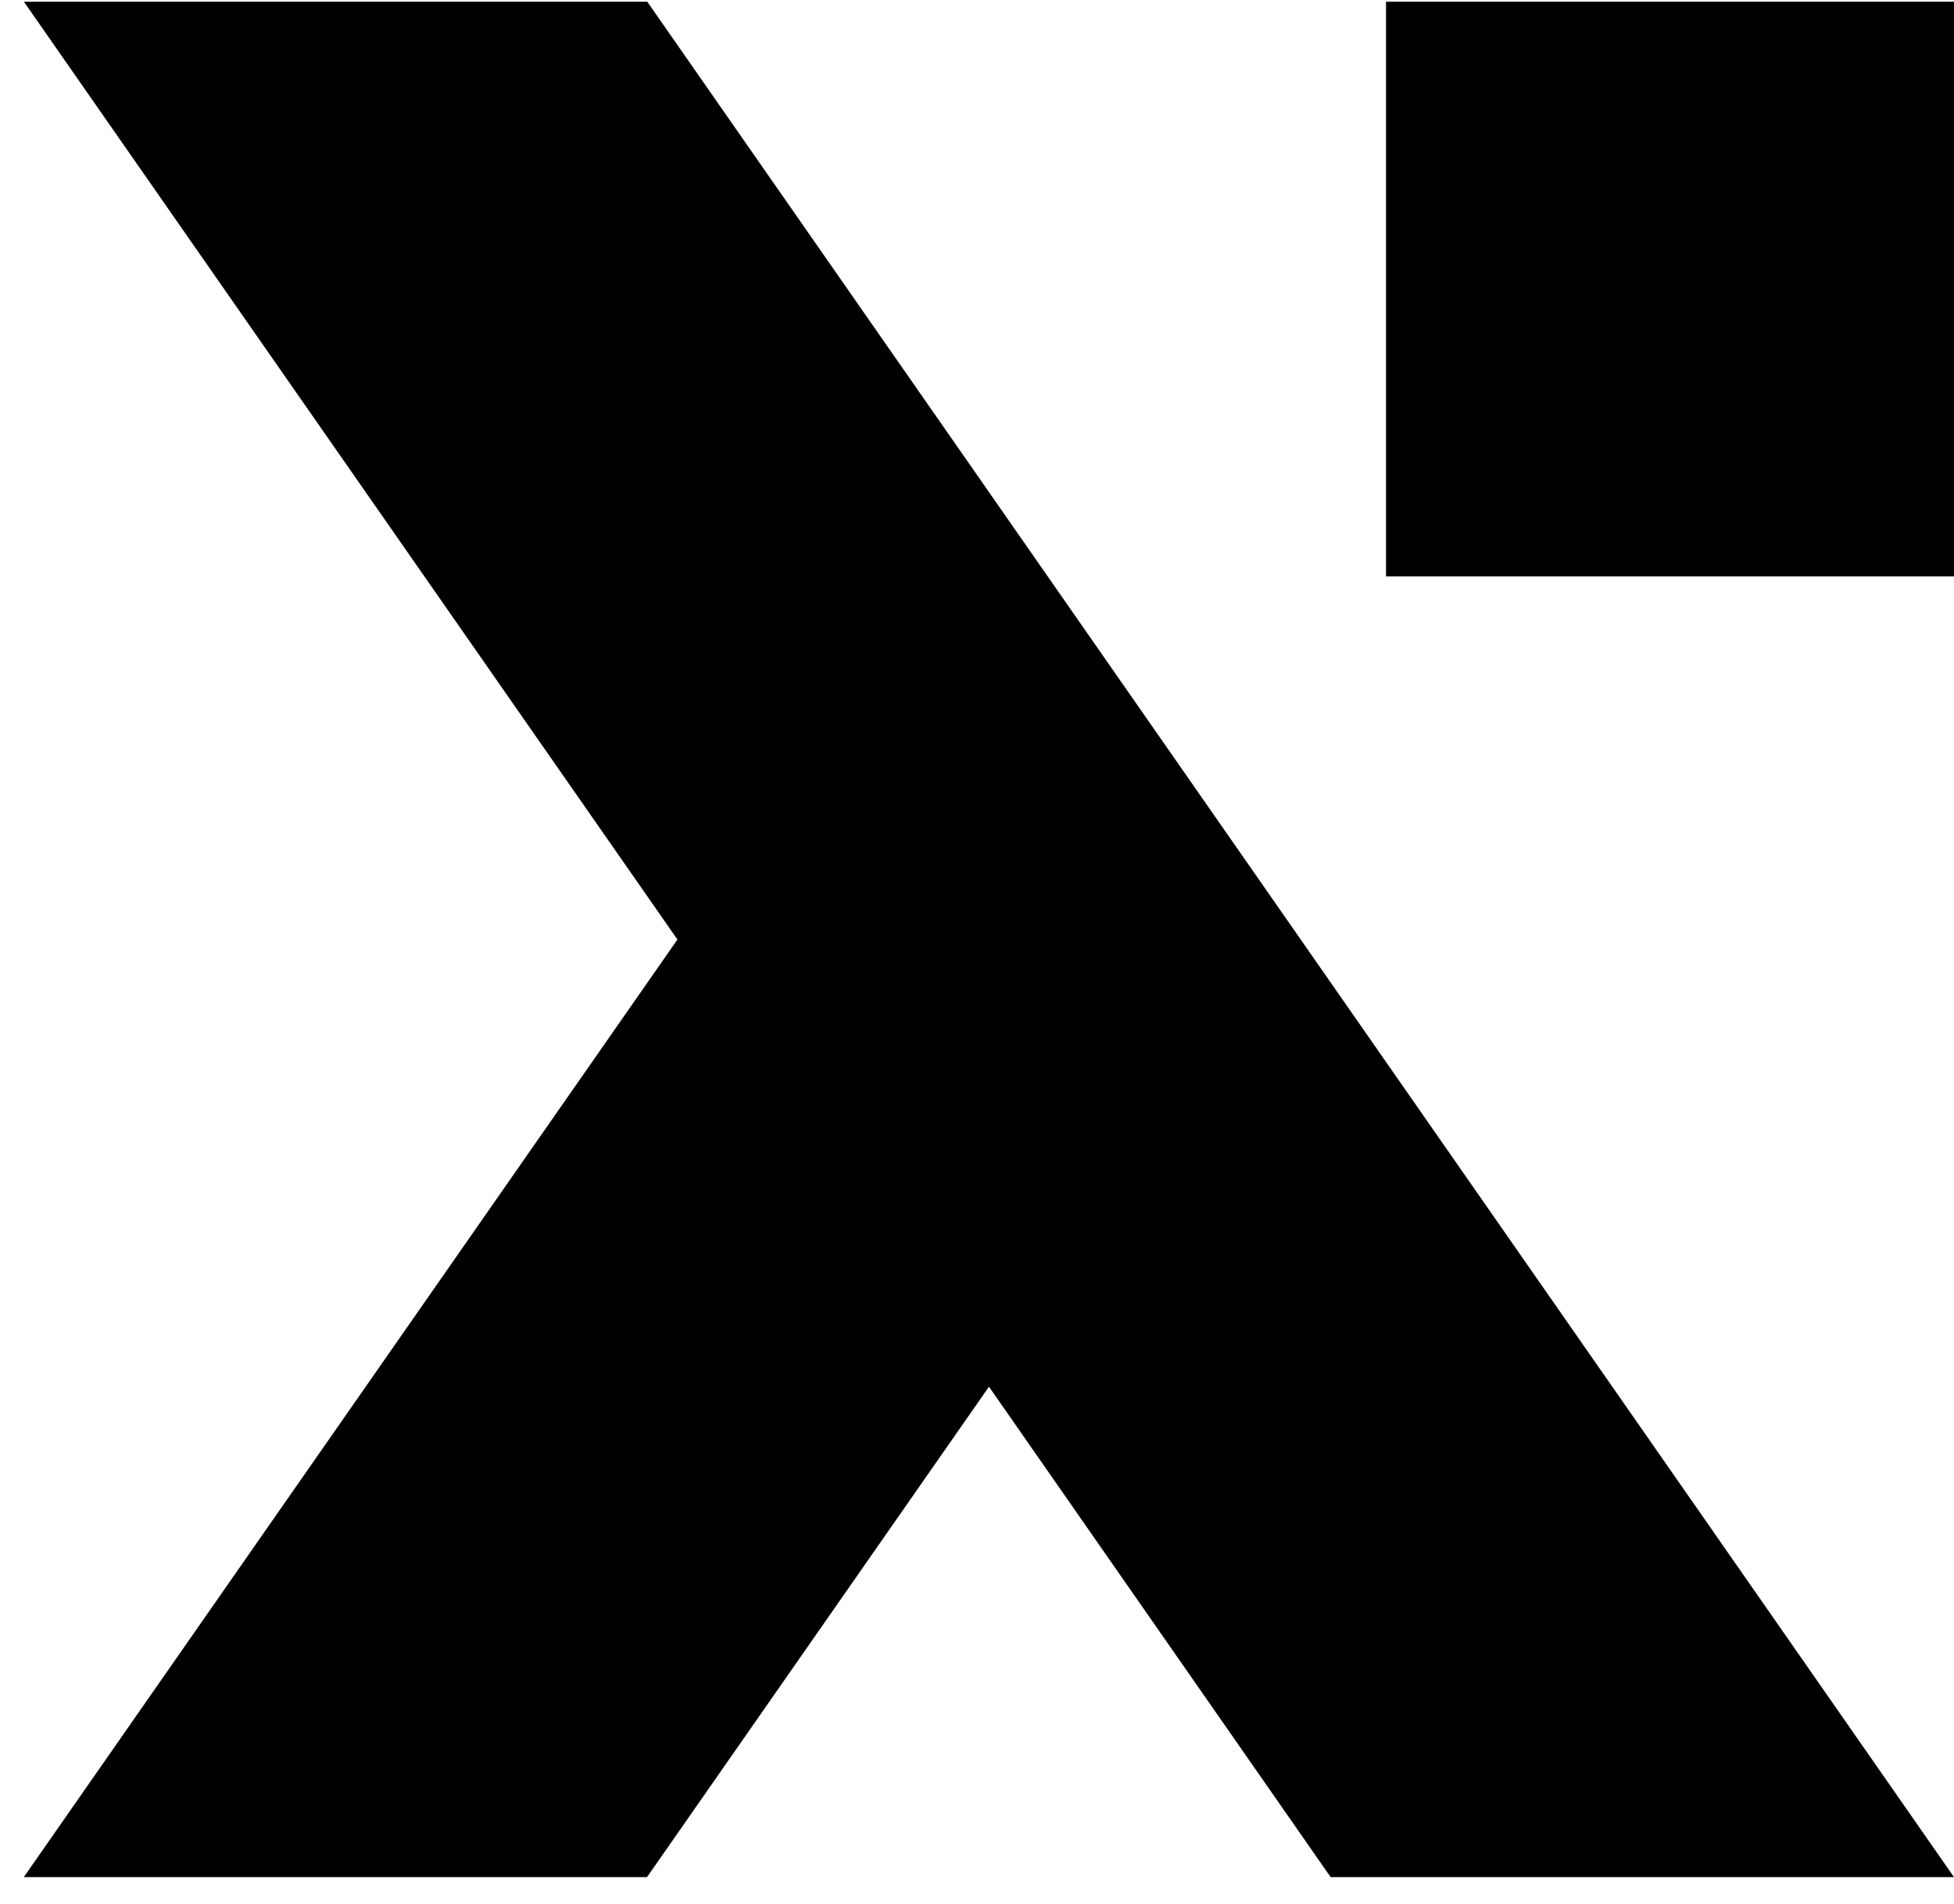
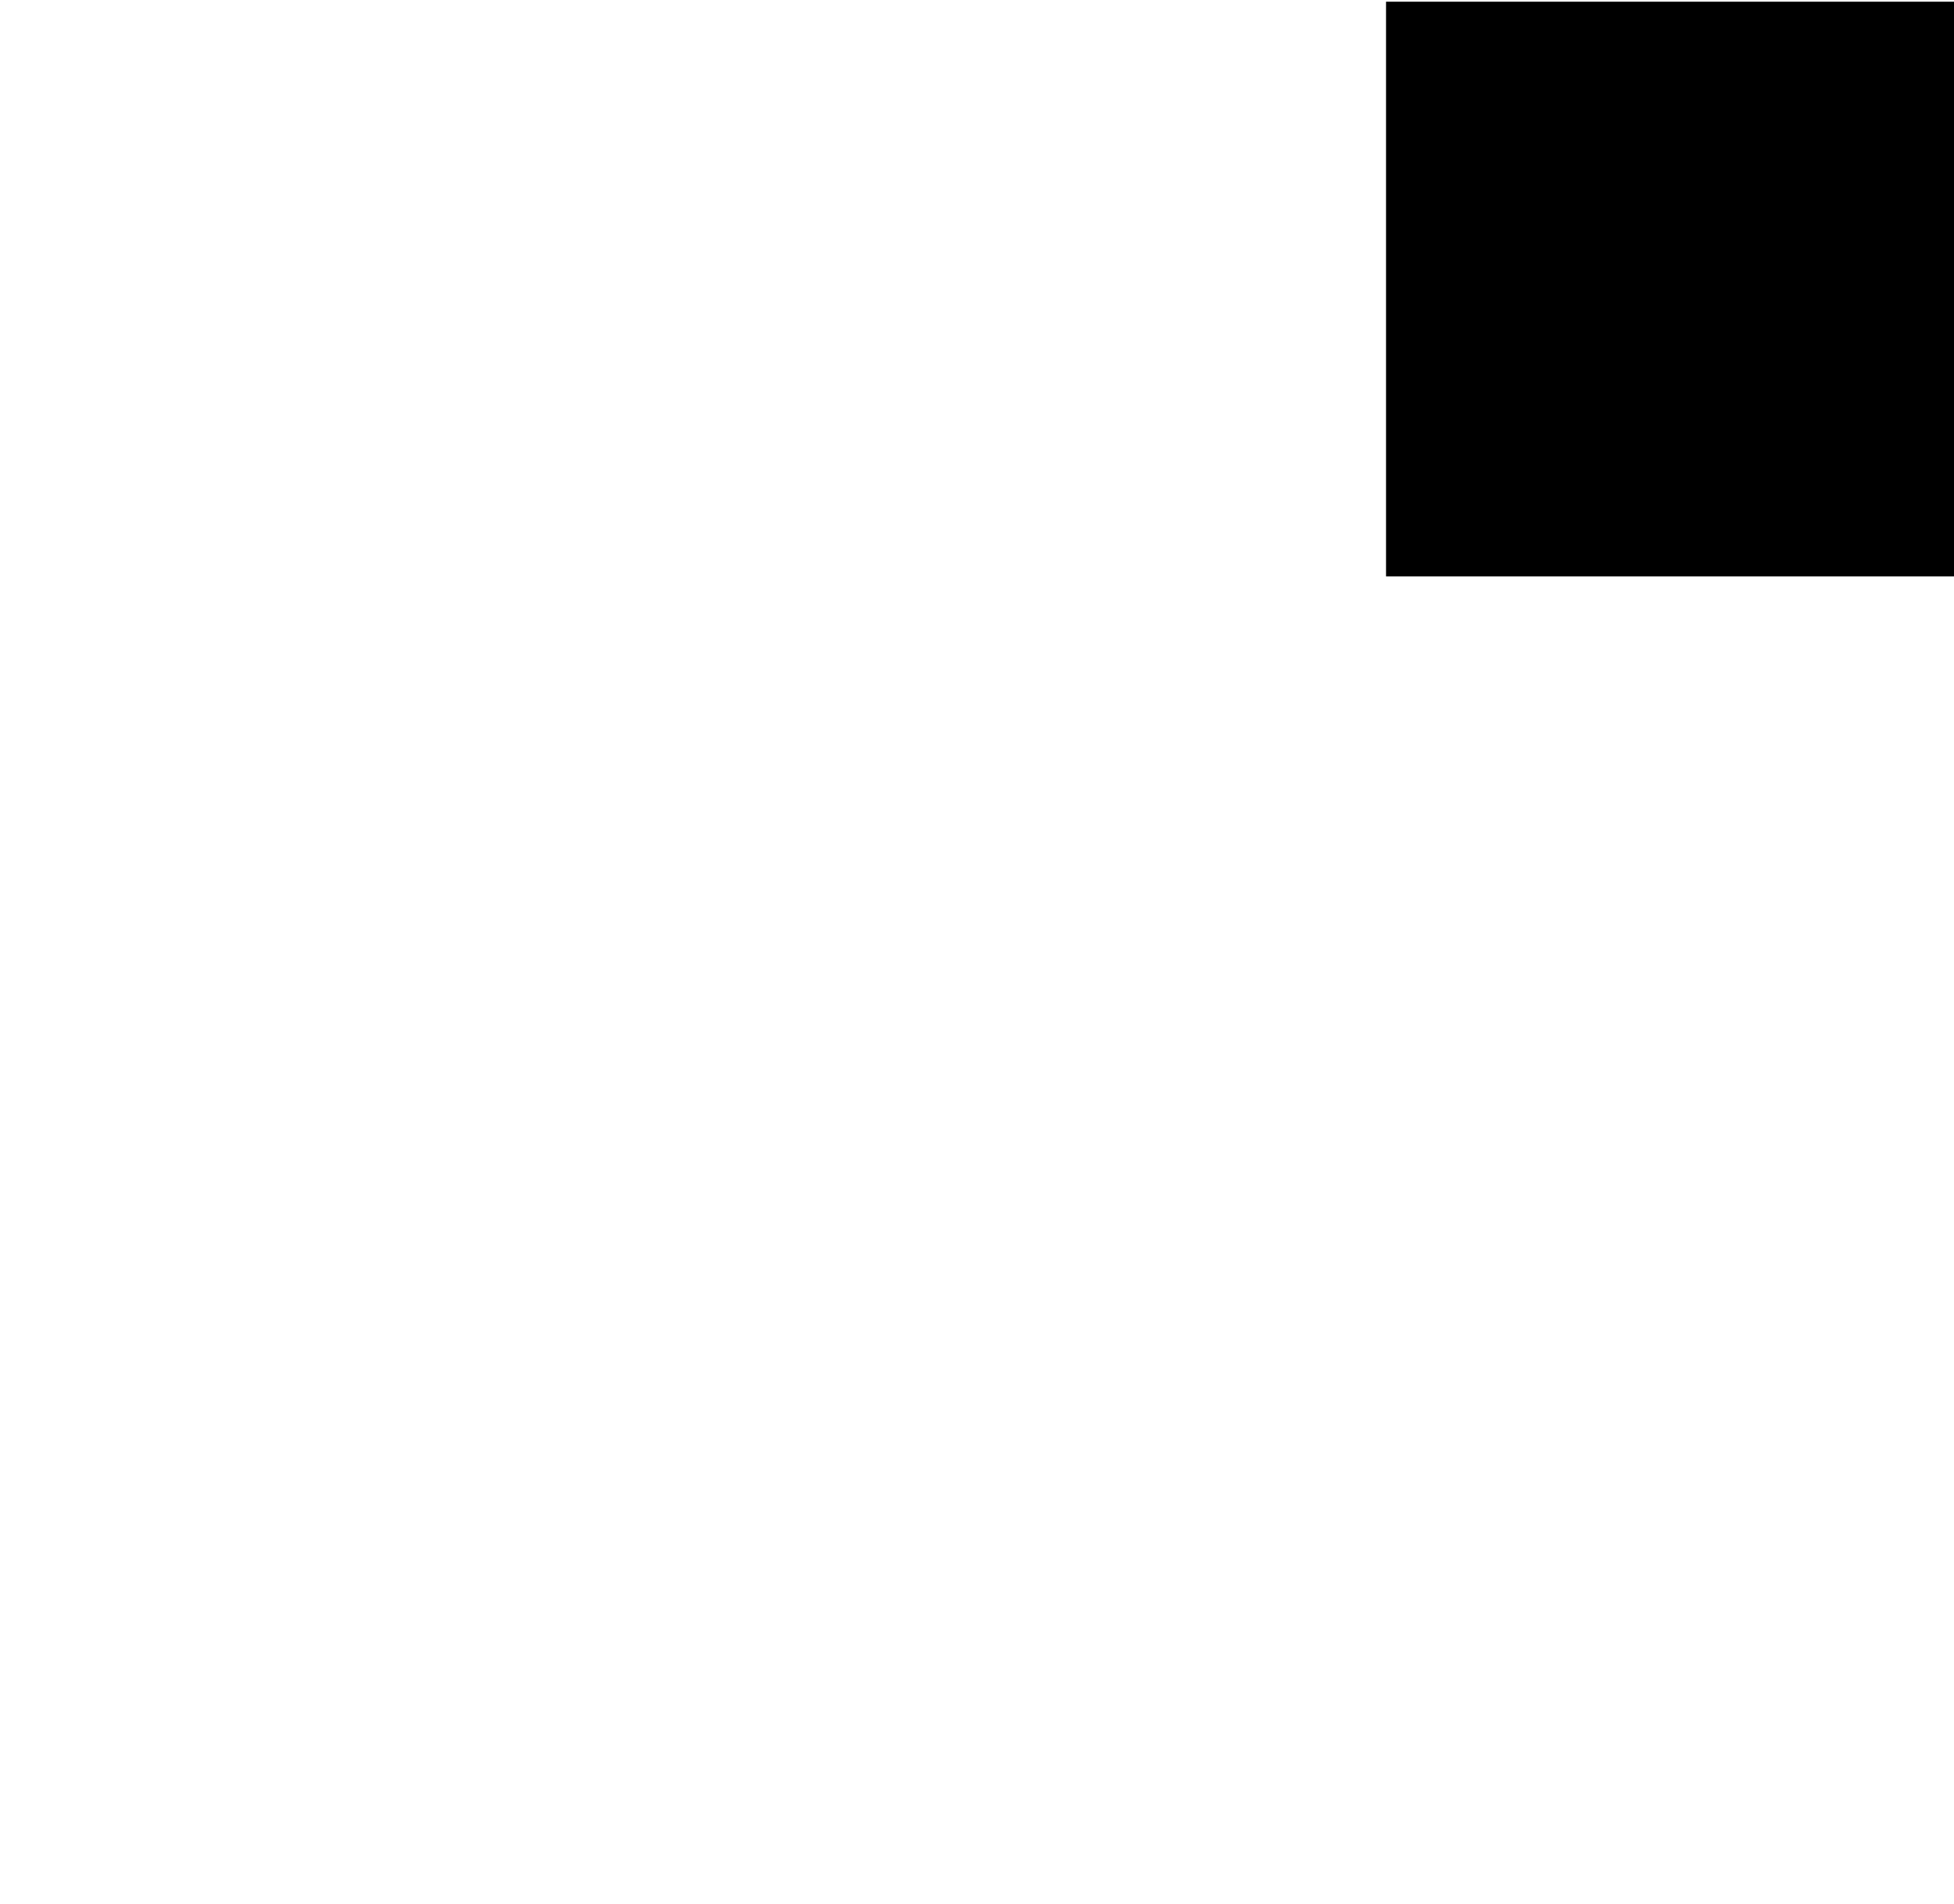
<svg xmlns="http://www.w3.org/2000/svg" width="39" height="38" viewBox="0 0 39 38" fill="none">
-   <path d="M12.919 0.034H0.477L13.521 18.752L0.475 37.465H12.914L19.739 27.677L26.558 37.465H39L12.919 0.034Z" fill="black" />
  <path d="M39 0.034H27.664V11.504H39V0.034Z" fill="black" />
</svg>